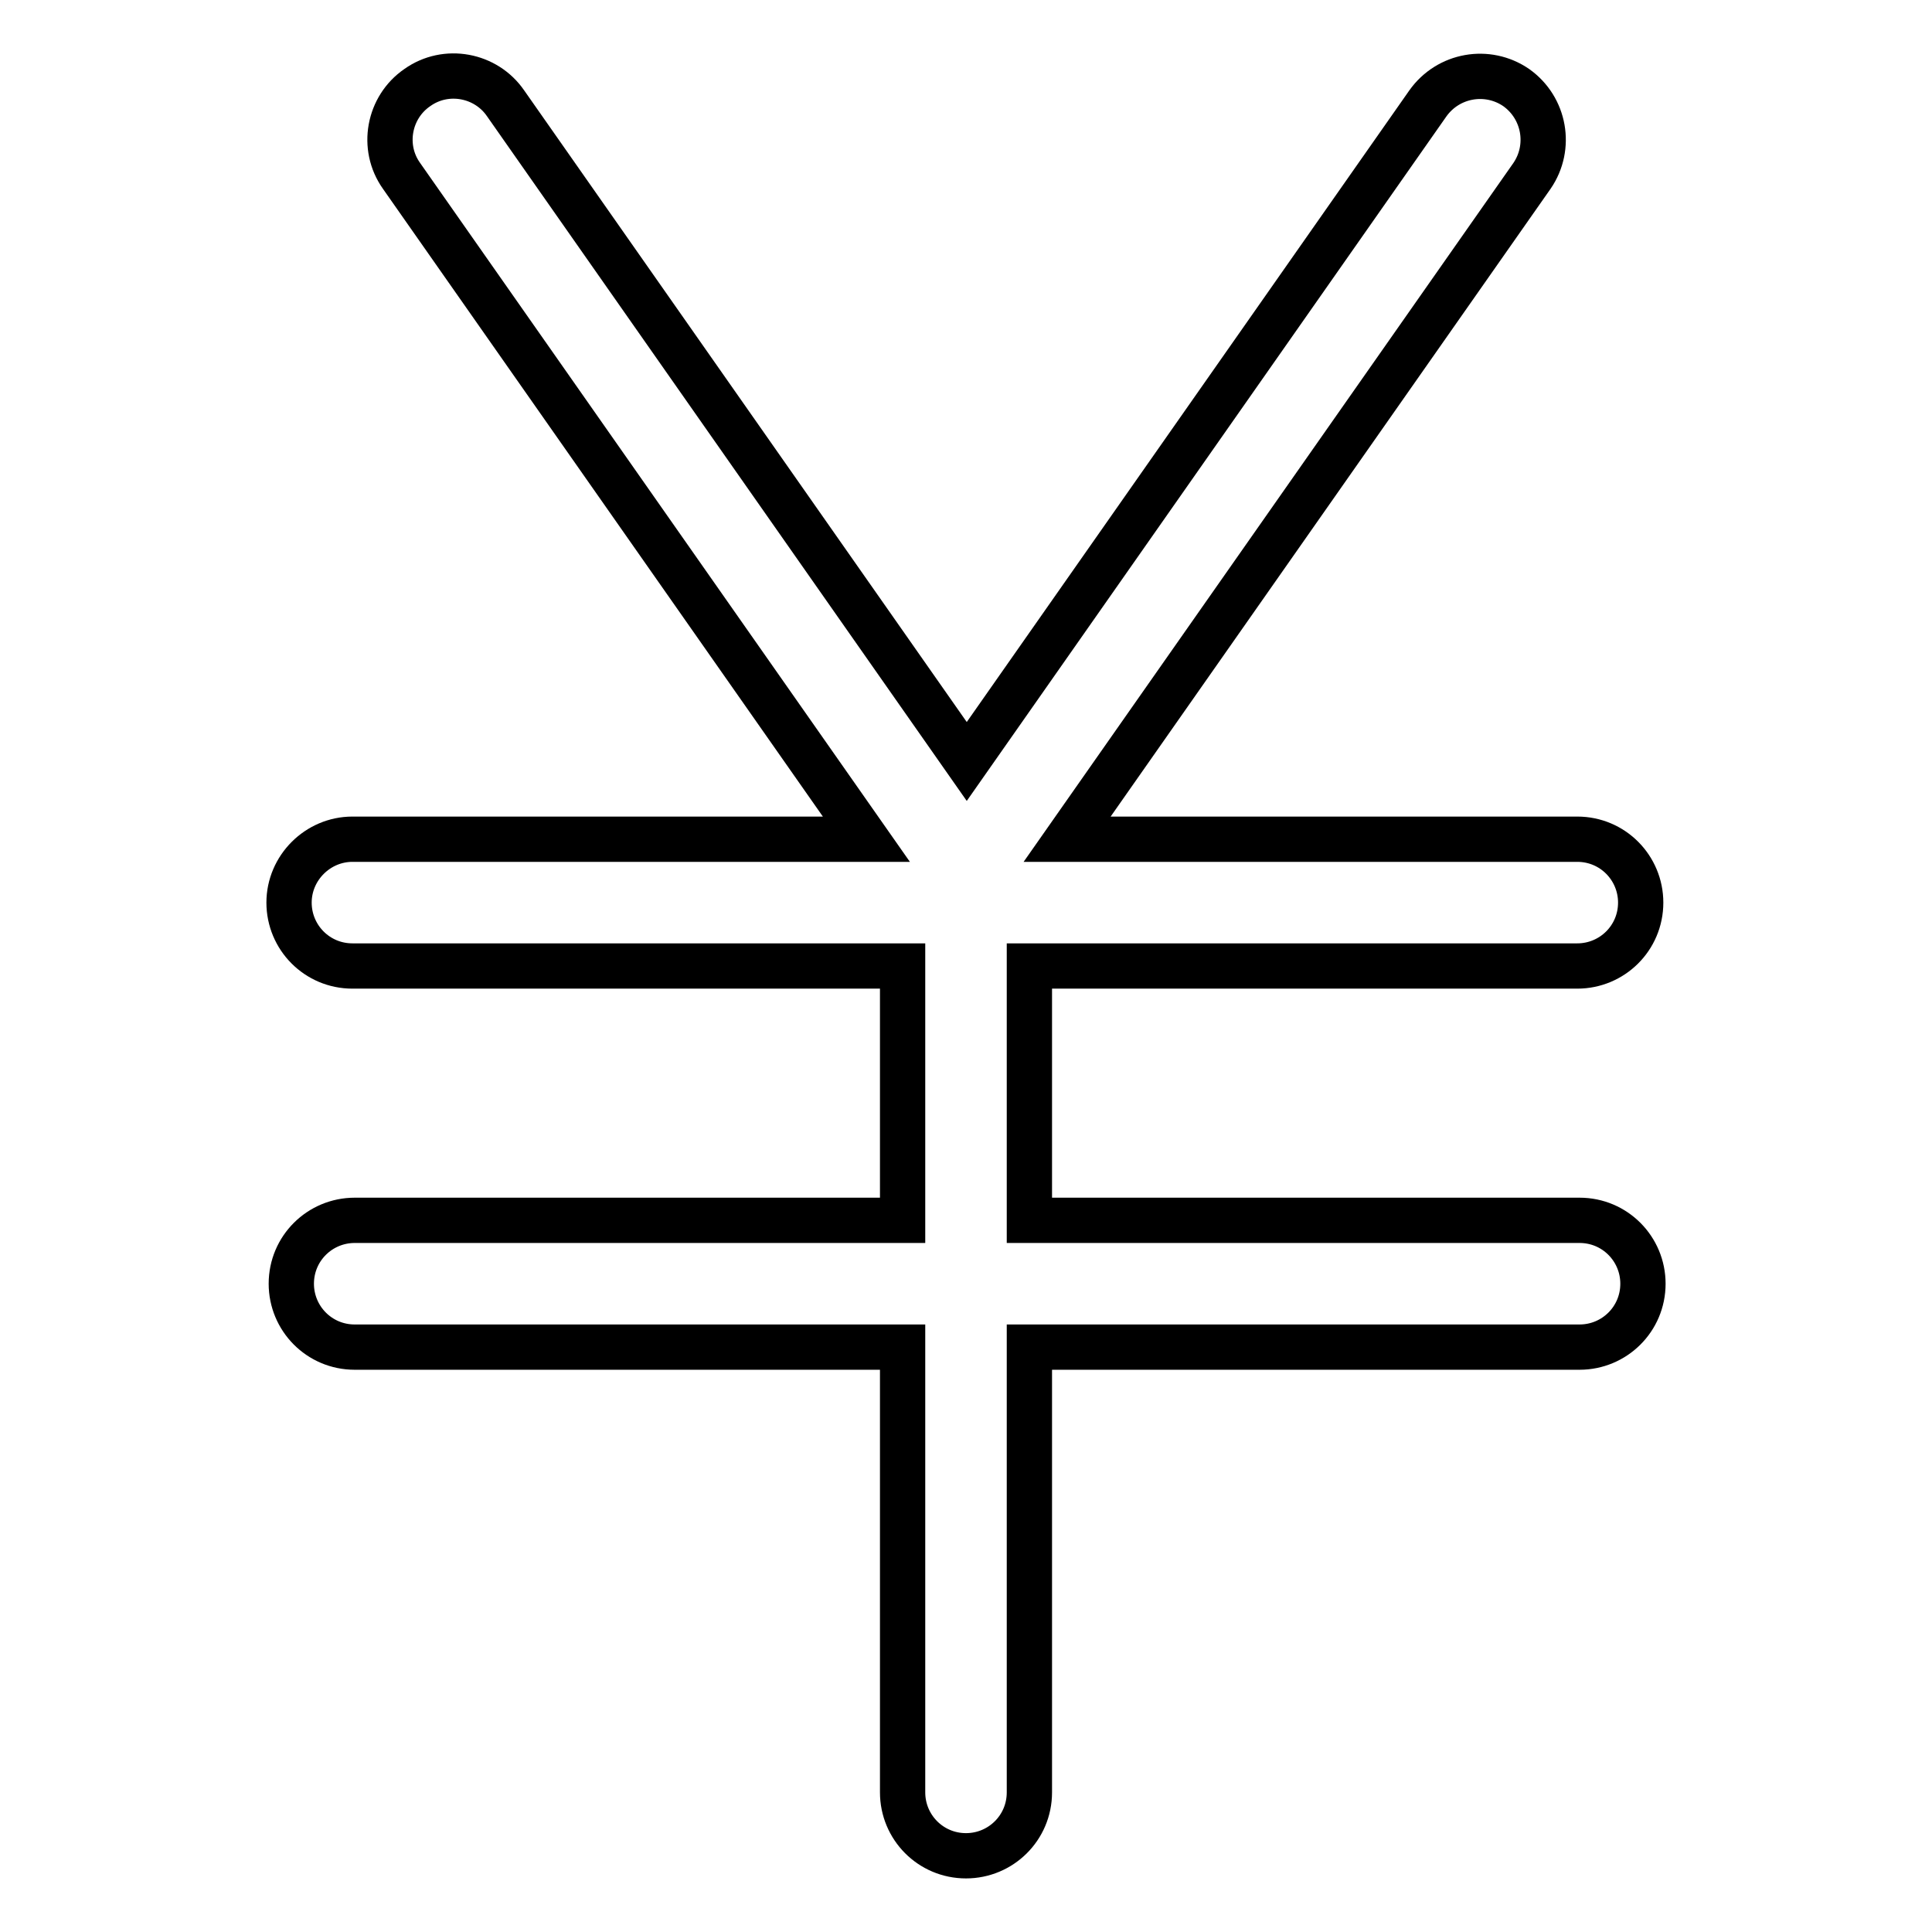
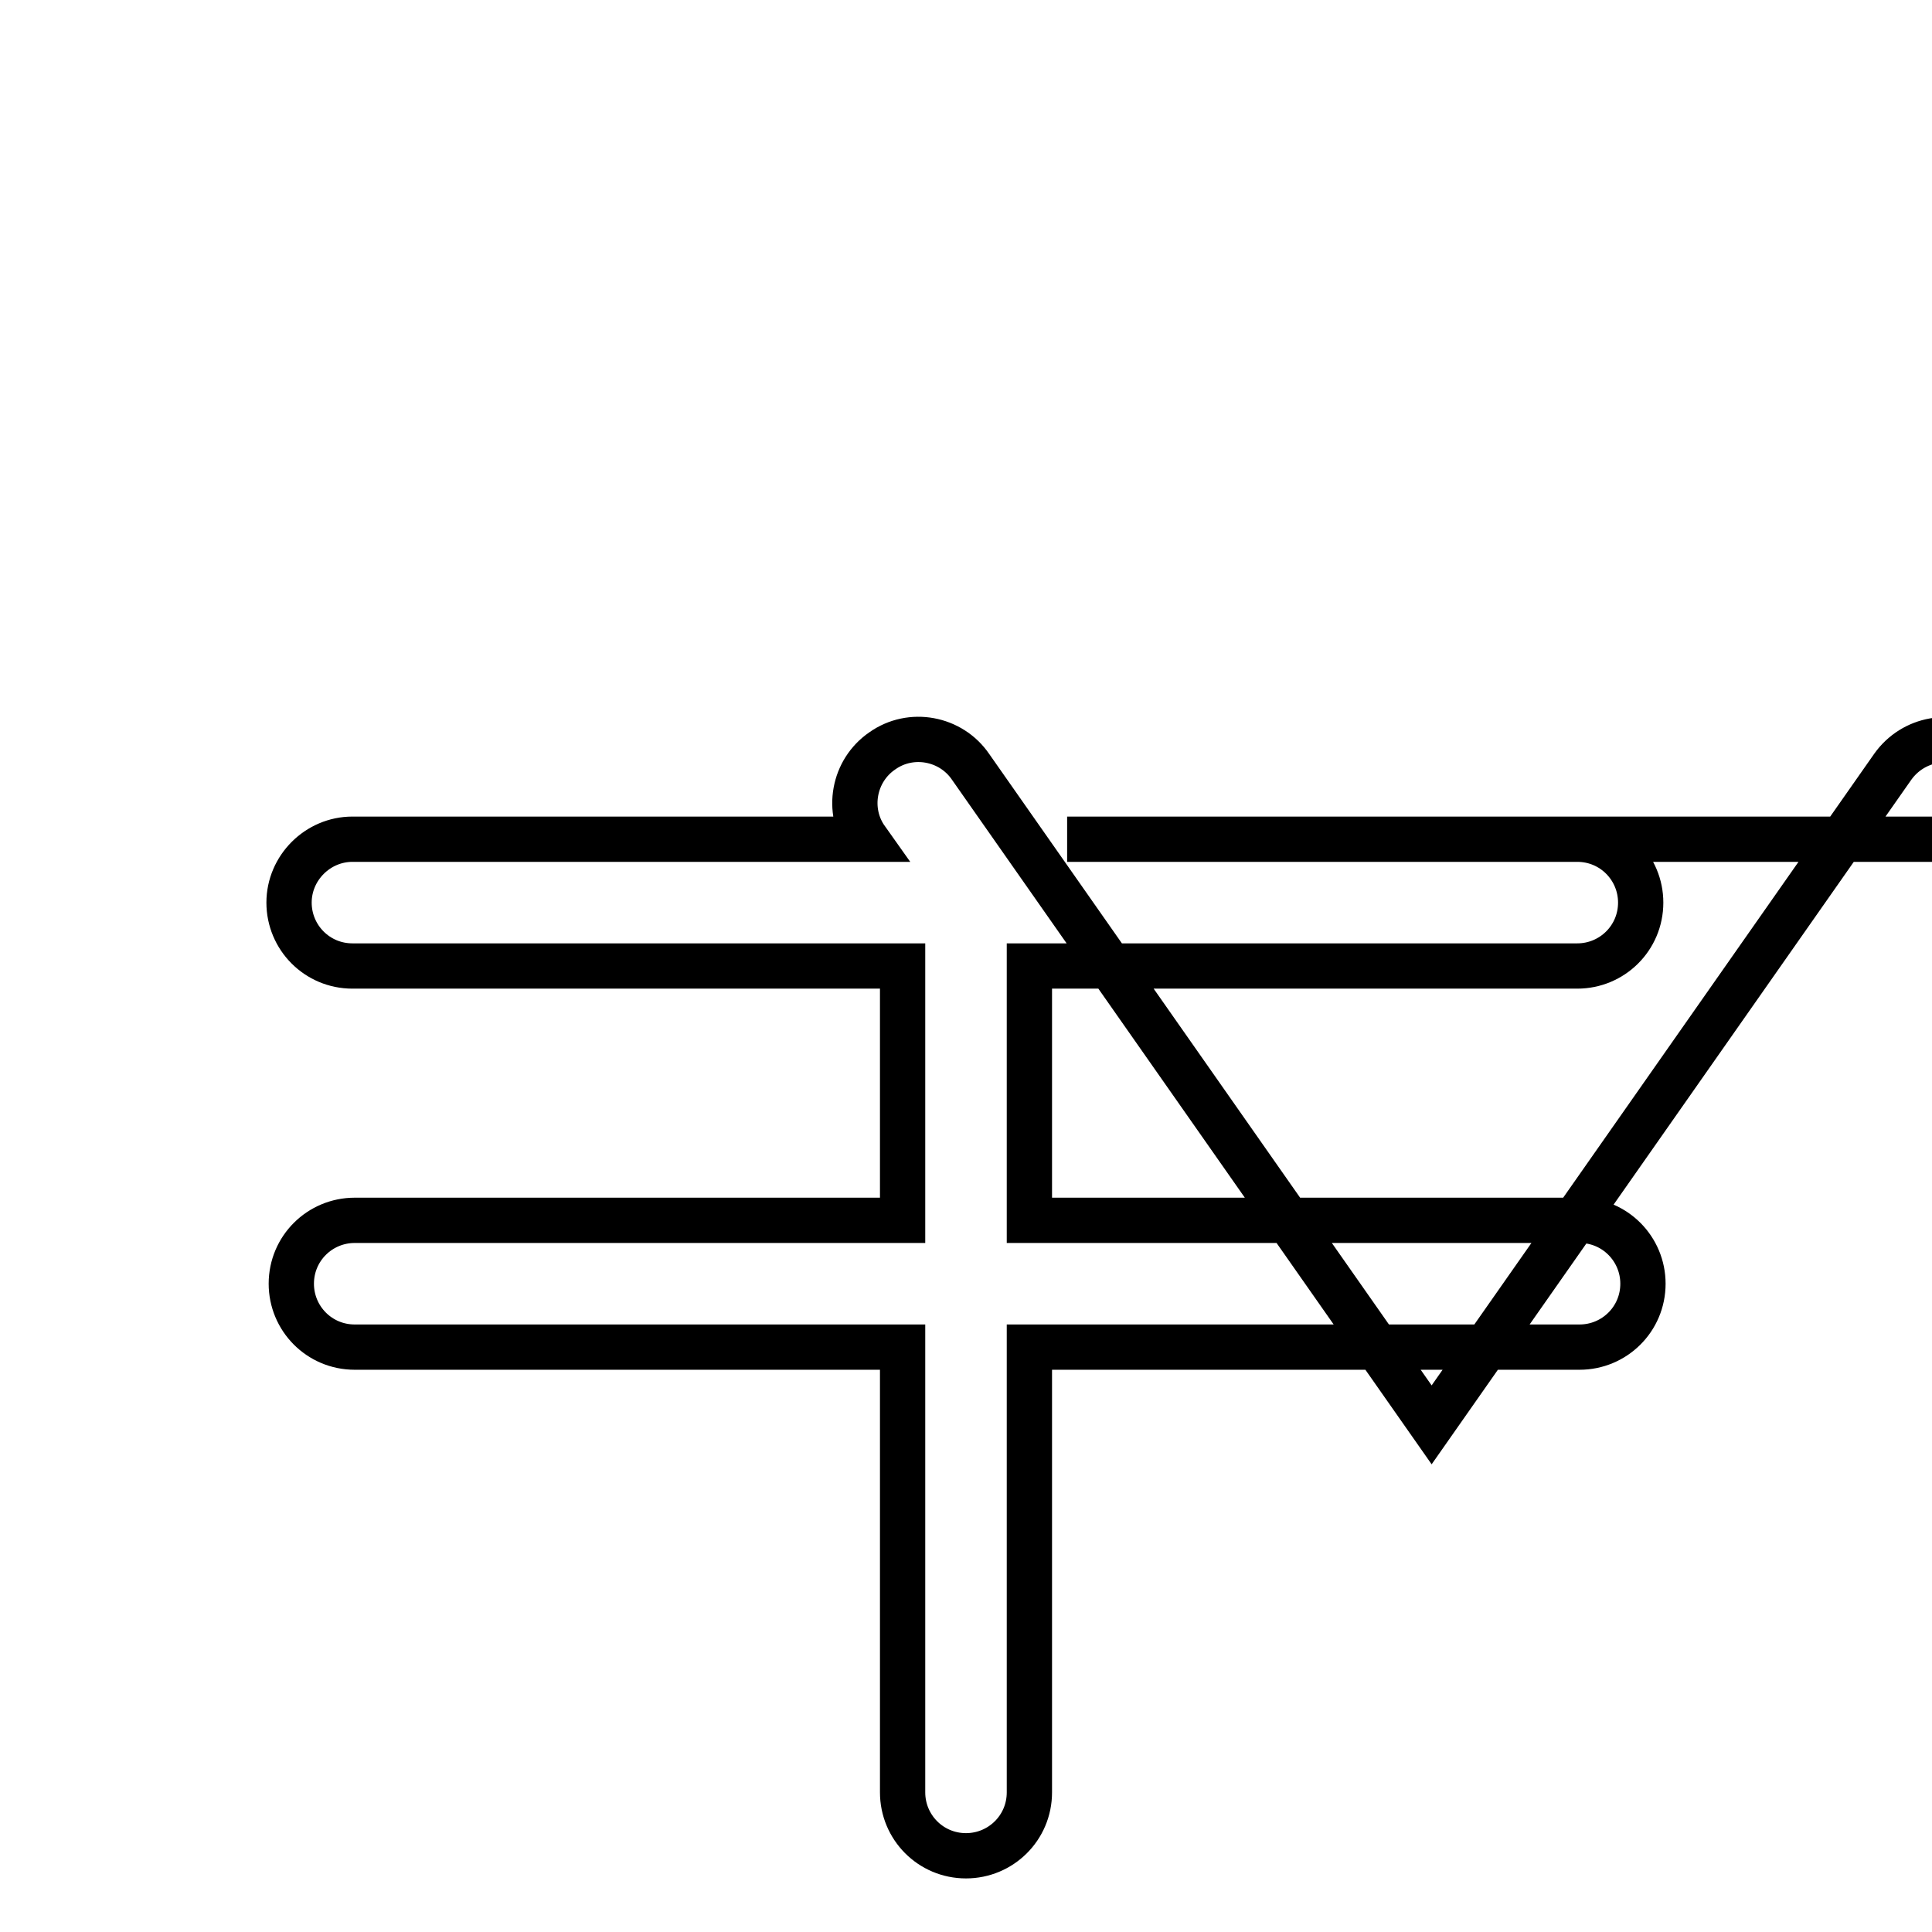
<svg xmlns="http://www.w3.org/2000/svg" version="1.1" x="0px" y="0px" viewBox="0 0 256 256" enable-background="new 0 0 256 256" xml:space="preserve">
  <g>
-     <path stroke-width="6" fill-opacity="0" stroke="#000000" d="M141.4,111.2H209c4.7,0,8.4,3.8,8.4,8.4c0,4.7-3.8,8.4-8.4,8.4h-72.6v33.7l0,0h72.9c4.7,0,8.4,3.8,8.4,8.4 c0,4.7-3.8,8.4-8.4,8.4h-72.9v59c0,4.7-3.8,8.4-8.4,8.4c-4.7,0-8.4-3.8-8.4-8.4v-59H47c-4.7,0-8.4-3.8-8.4-8.4 c0-4.7,3.8-8.4,8.4-8.4h72.6V128H46.7c-4.7,0-8.4-3.8-8.4-8.4s3.8-8.4,8.4-8.4h68.1L53.2,23.3c-2.7-3.8-1.7-9.1,2.1-11.7 c3.8-2.7,9.1-1.7,11.7,2.1l61.1,87.2l61.1-87.2c2.7-3.8,7.9-4.7,11.7-2.1c3.8,2.7,4.7,7.9,2.1,11.7L141.4,111.2z" />
+     <path stroke-width="6" fill-opacity="0" stroke="#000000" d="M141.4,111.2H209c4.7,0,8.4,3.8,8.4,8.4c0,4.7-3.8,8.4-8.4,8.4h-72.6v33.7l0,0h72.9c4.7,0,8.4,3.8,8.4,8.4 c0,4.7-3.8,8.4-8.4,8.4h-72.9v59c0,4.7-3.8,8.4-8.4,8.4c-4.7,0-8.4-3.8-8.4-8.4v-59H47c-4.7,0-8.4-3.8-8.4-8.4 c0-4.7,3.8-8.4,8.4-8.4h72.6V128H46.7c-4.7,0-8.4-3.8-8.4-8.4s3.8-8.4,8.4-8.4h68.1c-2.7-3.8-1.7-9.1,2.1-11.7 c3.8-2.7,9.1-1.7,11.7,2.1l61.1,87.2l61.1-87.2c2.7-3.8,7.9-4.7,11.7-2.1c3.8,2.7,4.7,7.9,2.1,11.7L141.4,111.2z" />
  </g>
</svg>